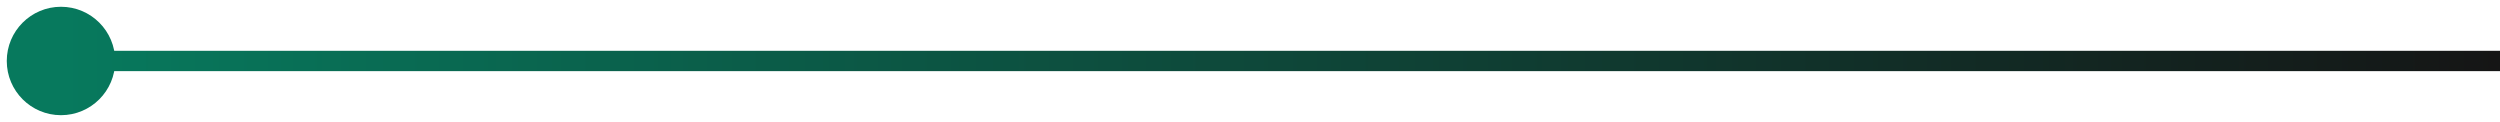
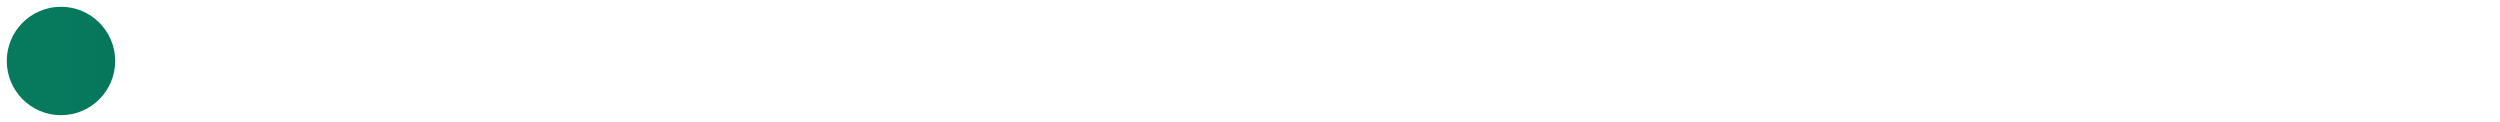
<svg xmlns="http://www.w3.org/2000/svg" width="123" height="6" viewBox="0 0 123 6" fill="none">
-   <path d="M0.333 3C0.333 4.473 1.527 5.667 3 5.667C4.473 5.667 5.667 4.473 5.667 3C5.667 1.527 4.473 0.333 3 0.333C1.527 0.333 0.333 1.527 0.333 3ZM3 3.5H123V2.5H3V3.5Z" fill="url(#paint0_linear_68_454)" />
+   <path d="M0.333 3C0.333 4.473 1.527 5.667 3 5.667C4.473 5.667 5.667 4.473 5.667 3C5.667 1.527 4.473 0.333 3 0.333C1.527 0.333 0.333 1.527 0.333 3ZM3 3.5H123V2.5V3.5Z" fill="url(#paint0_linear_68_454)" />
  <defs>
    <linearGradient id="paint0_linear_68_454" x1="3" y1="3.5" x2="123" y2="3.5" gradientUnits="userSpaceOnUse">
      <stop stop-color="#07795D" />
      <stop offset="1" stop-color="#151515" />
    </linearGradient>
  </defs>
</svg>